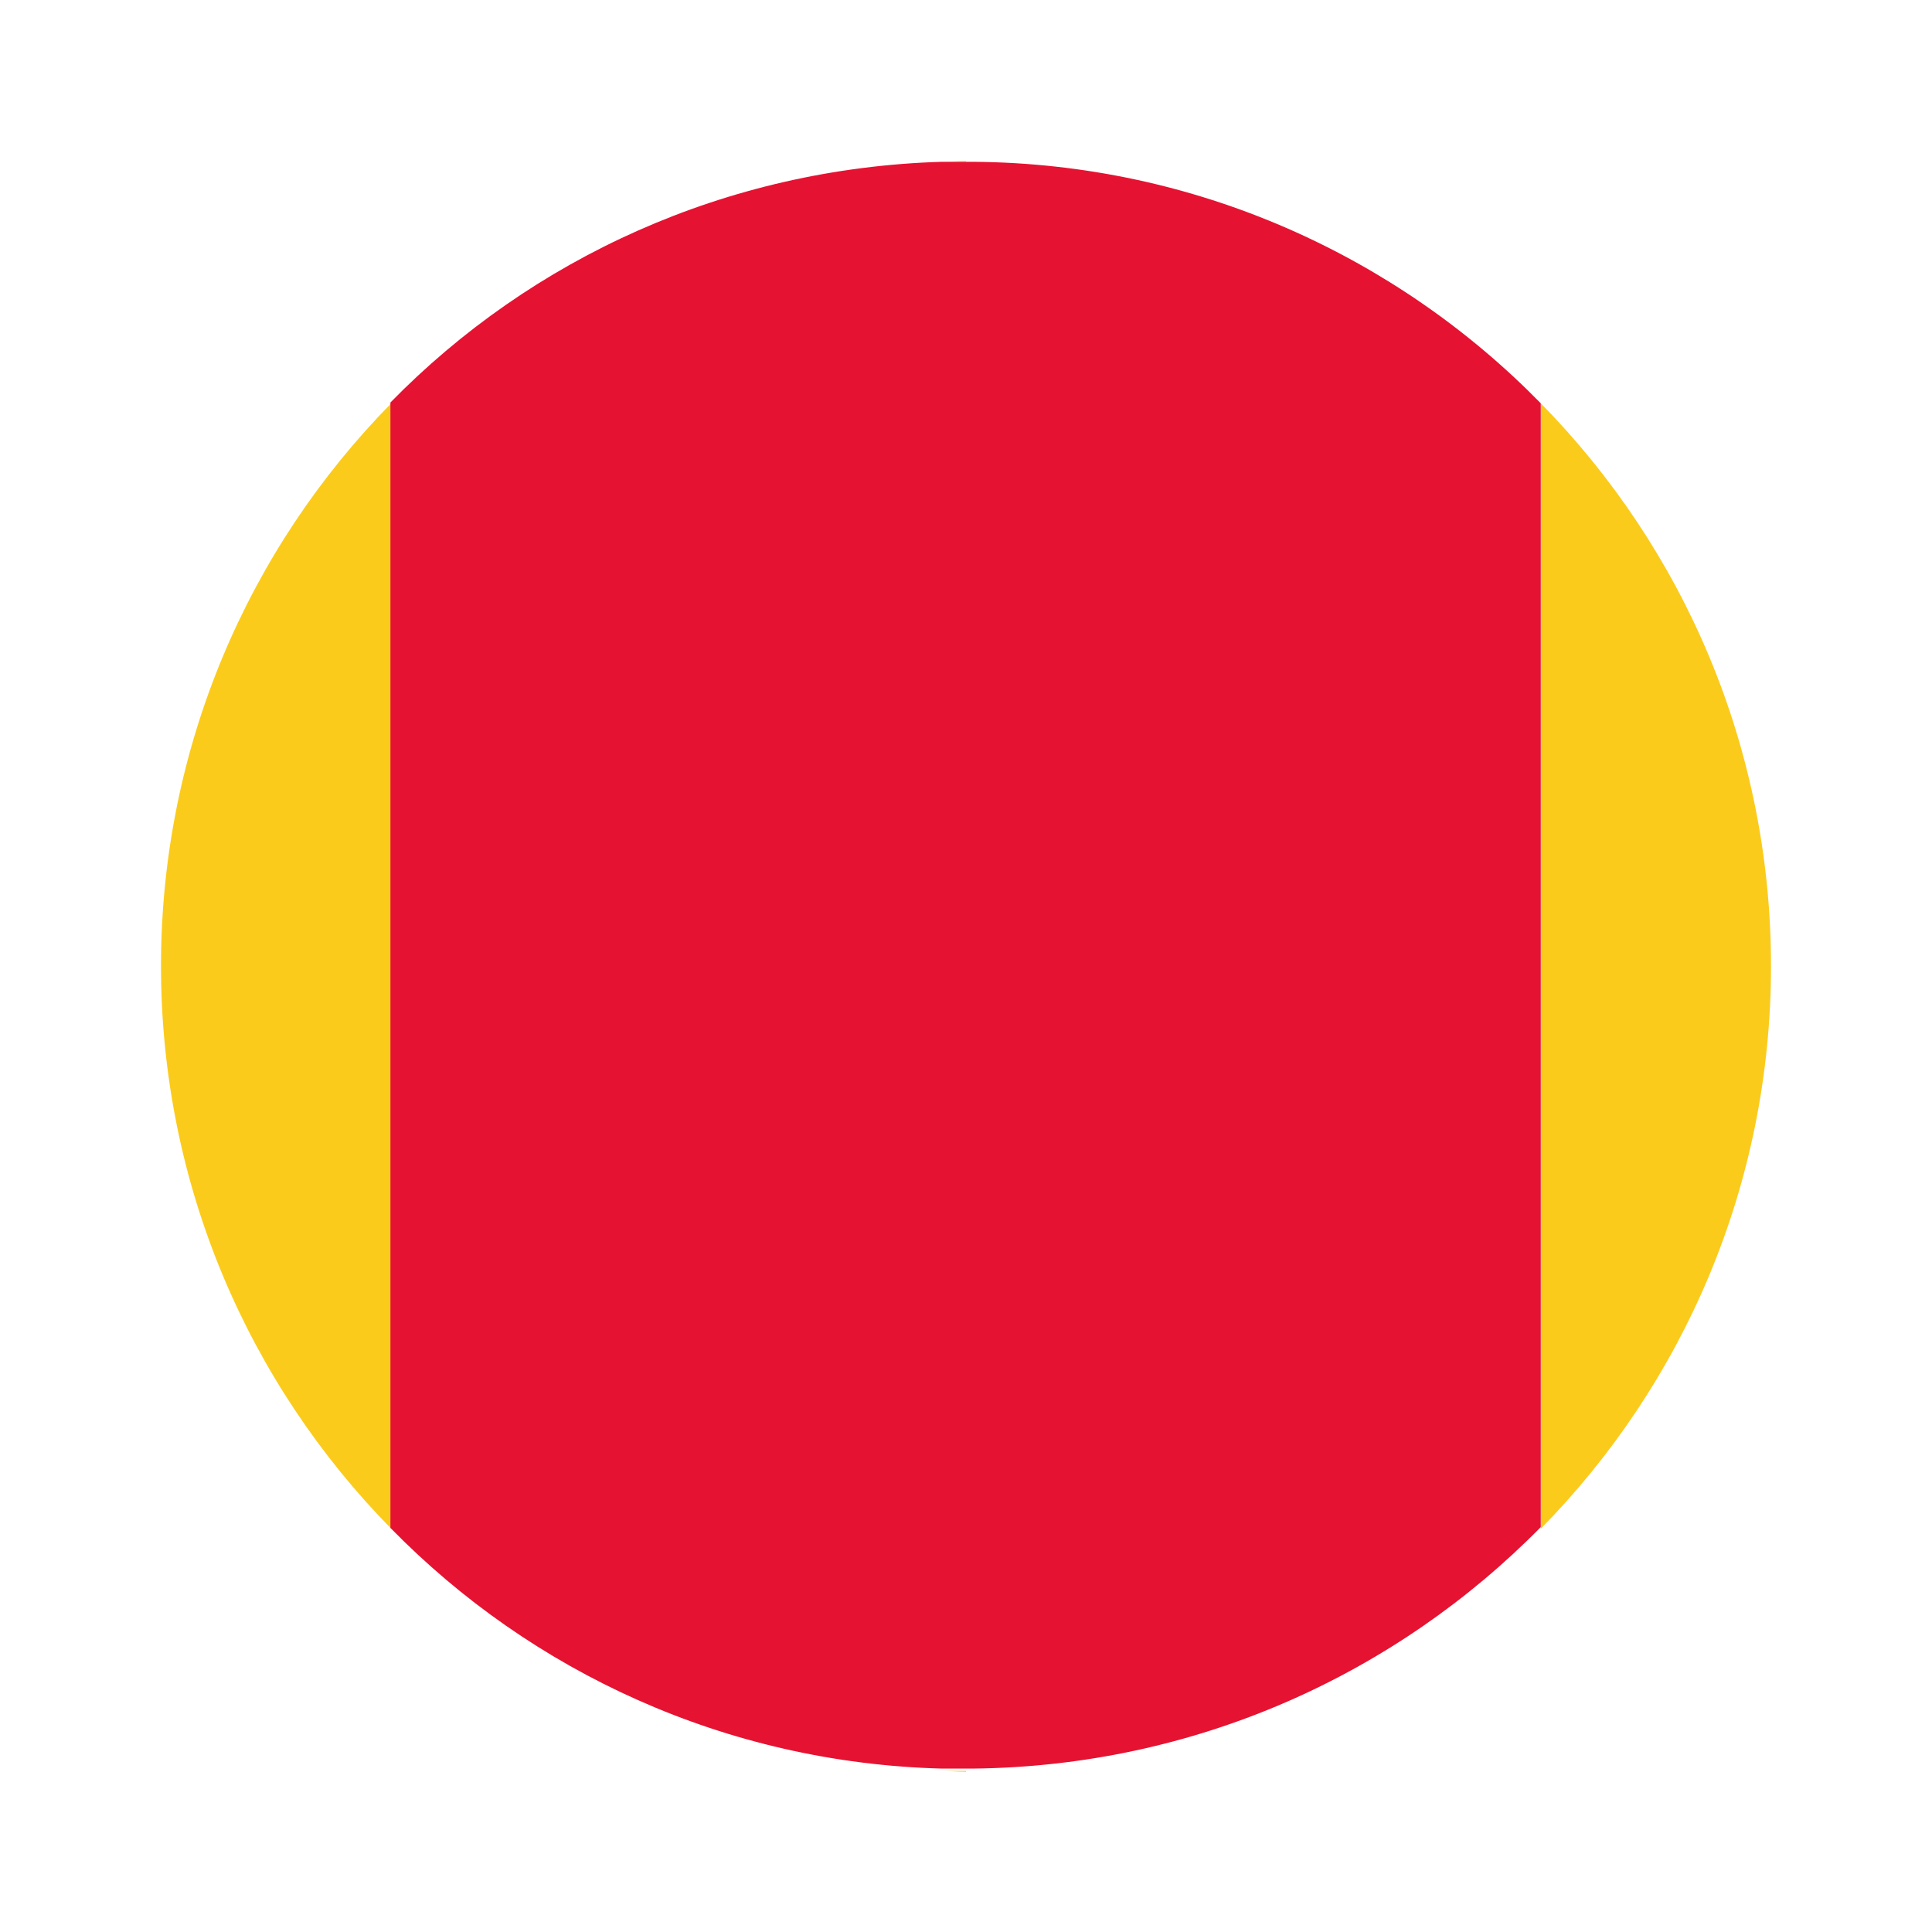
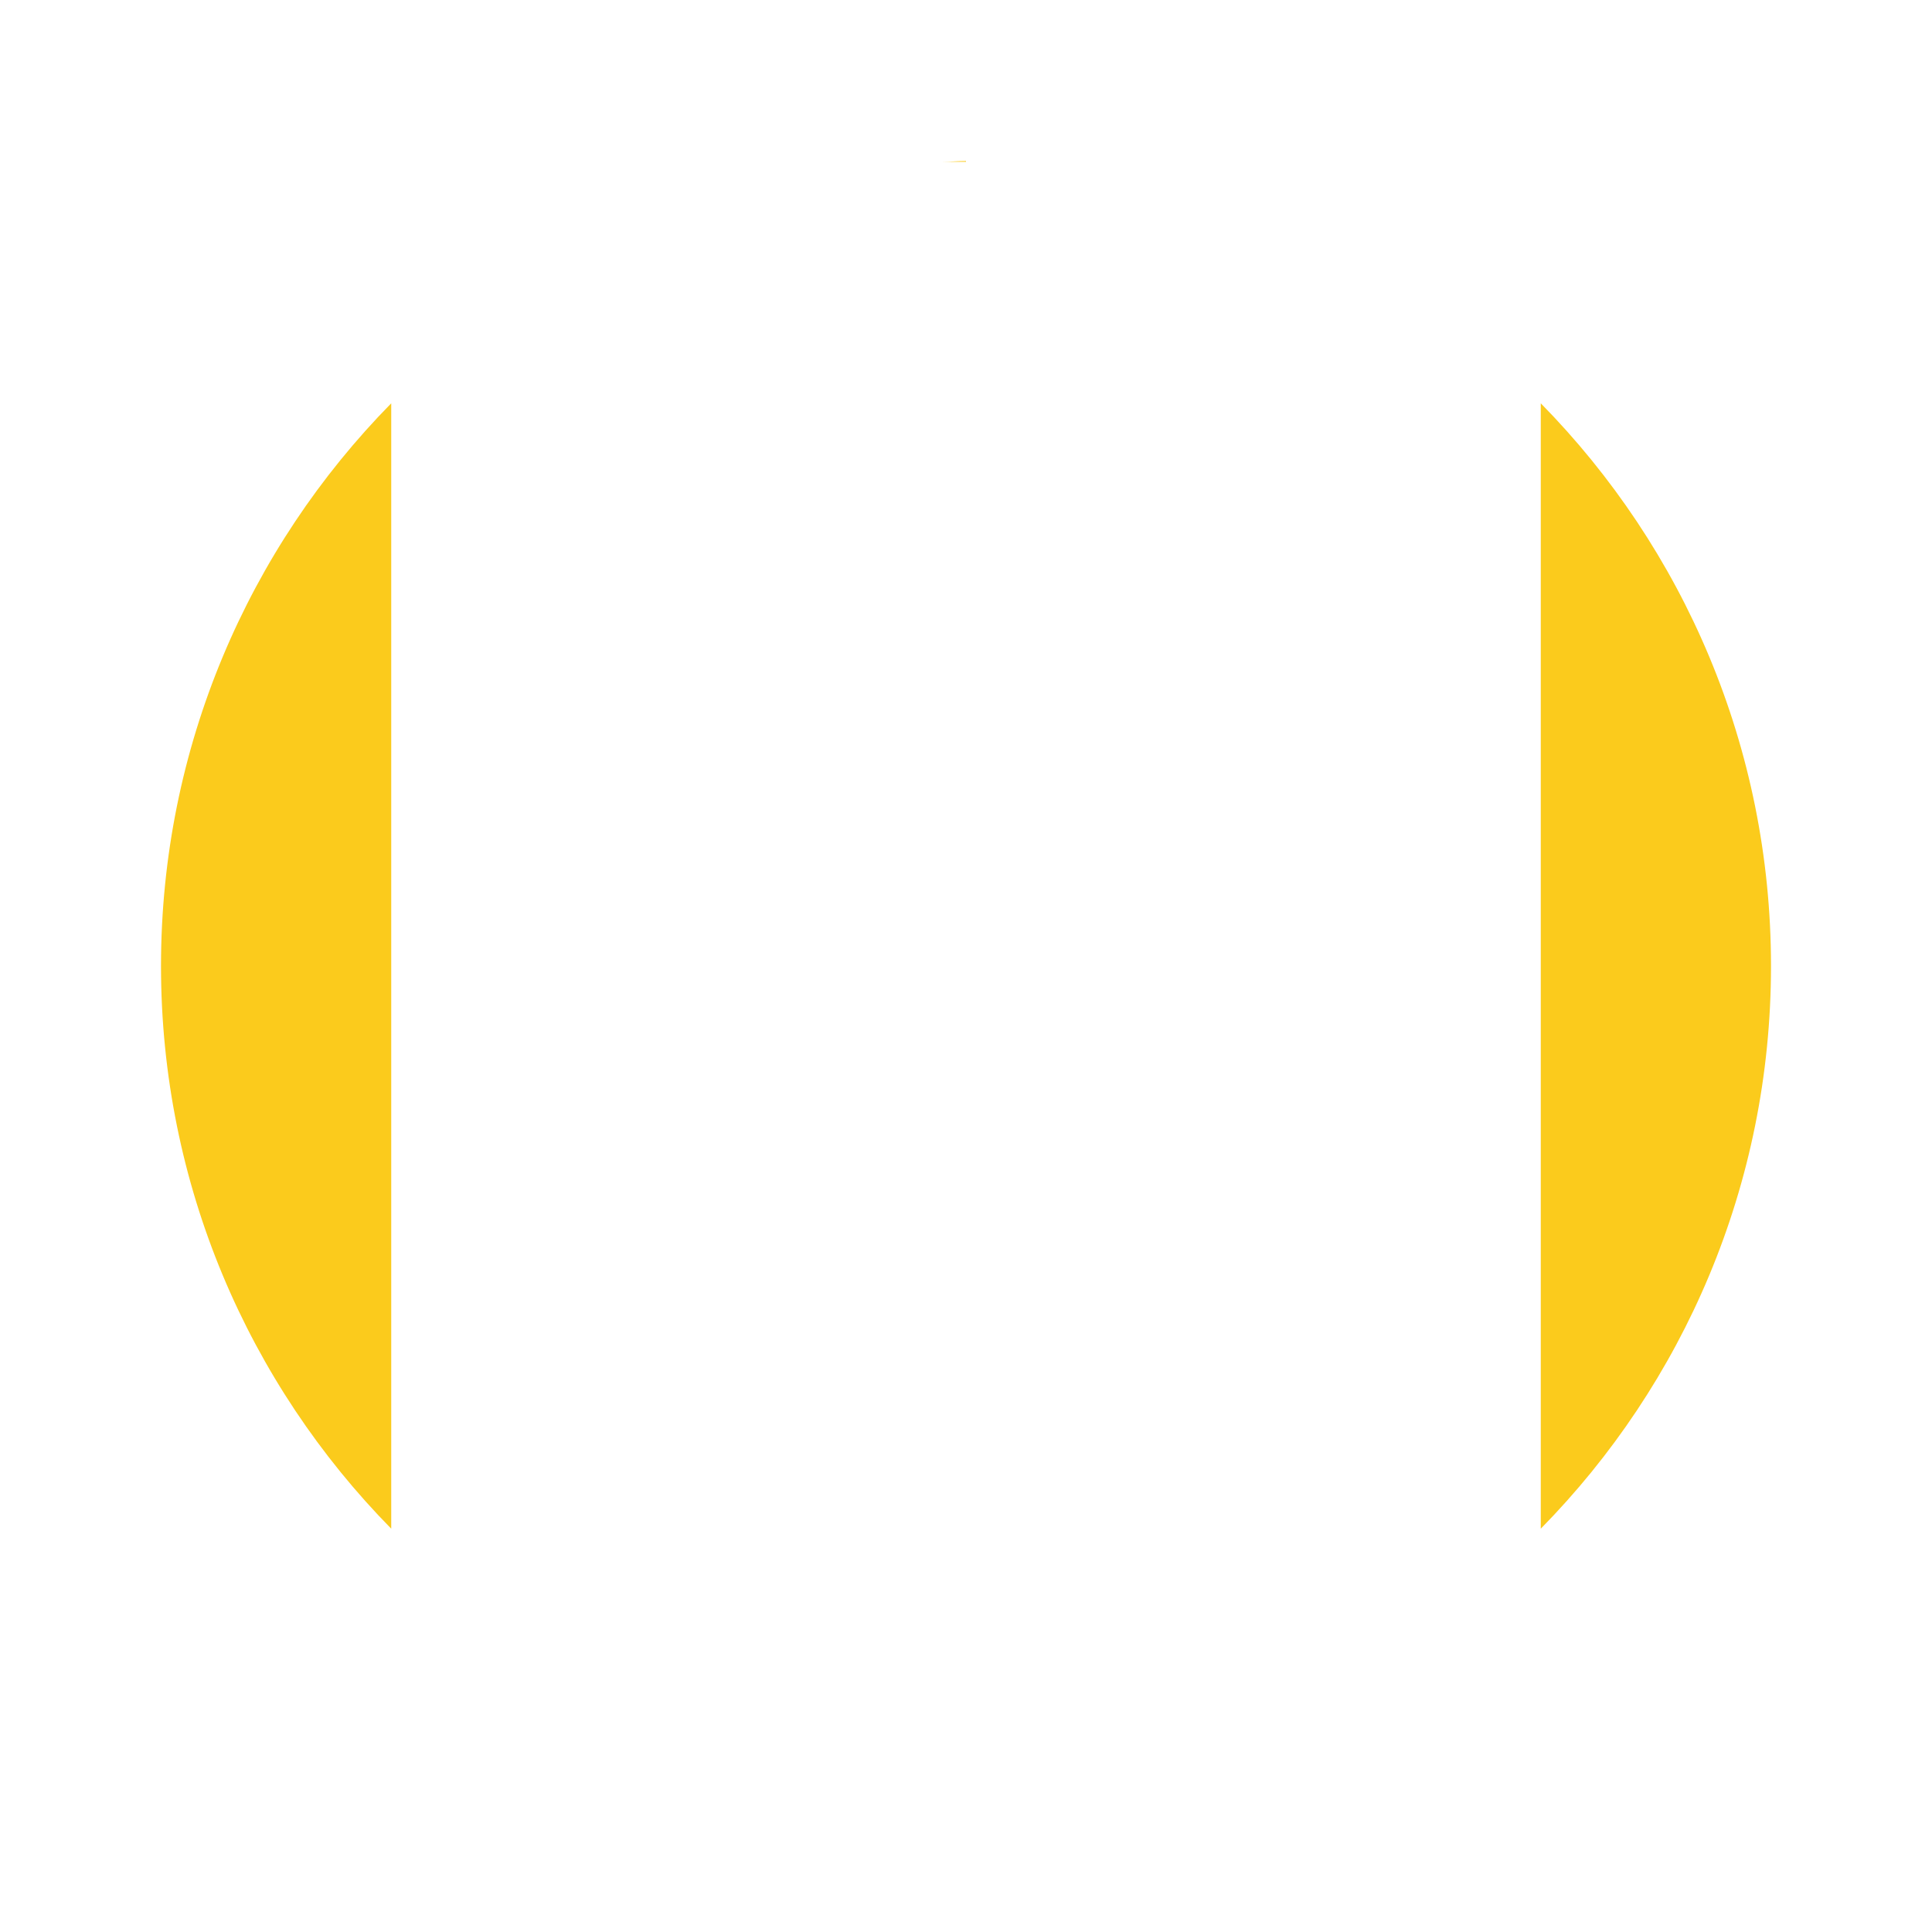
<svg xmlns="http://www.w3.org/2000/svg" id="Layer_1" viewBox="0 0 24 24">
  <defs>
    <style>.cls-1{fill:#e61231;}.cls-2{fill:#fbcb1c;}</style>
  </defs>
  <path class="cls-2" d="M22,12c0-2.72-1.09-5.19-2.86-6.99v13.98c1.77-1.8,2.86-4.27,2.86-6.99Z" />
  <path class="cls-2" d="M12,2c-.1,0-.19,.01-.29,.01,.13,0,.26,0,.39,0-.03,0-.06,0-.1,0Z" />
  <path class="cls-2" d="M2,12c0,2.72,1.09,5.19,2.86,6.99V5.01c-1.77,1.8-2.86,4.27-2.86,6.99Z" />
-   <path class="cls-2" d="M12,22s.06,0,.1,0c-.13,0-.26,0-.39,0,.1,0,.19,.01,.29,.01Z" />
-   <path class="cls-1" d="M19.14,18.99V5.01c-1.79-1.83-4.29-2.98-7.05-3-.13,0-.26,0-.39,0-2.68,.08-5.1,1.2-6.85,2.99v13.98c1.75,1.79,4.17,2.92,6.85,2.99,.13,0,.26,0,.39,0,2.76-.03,5.25-1.17,7.05-3Z" />
</svg>